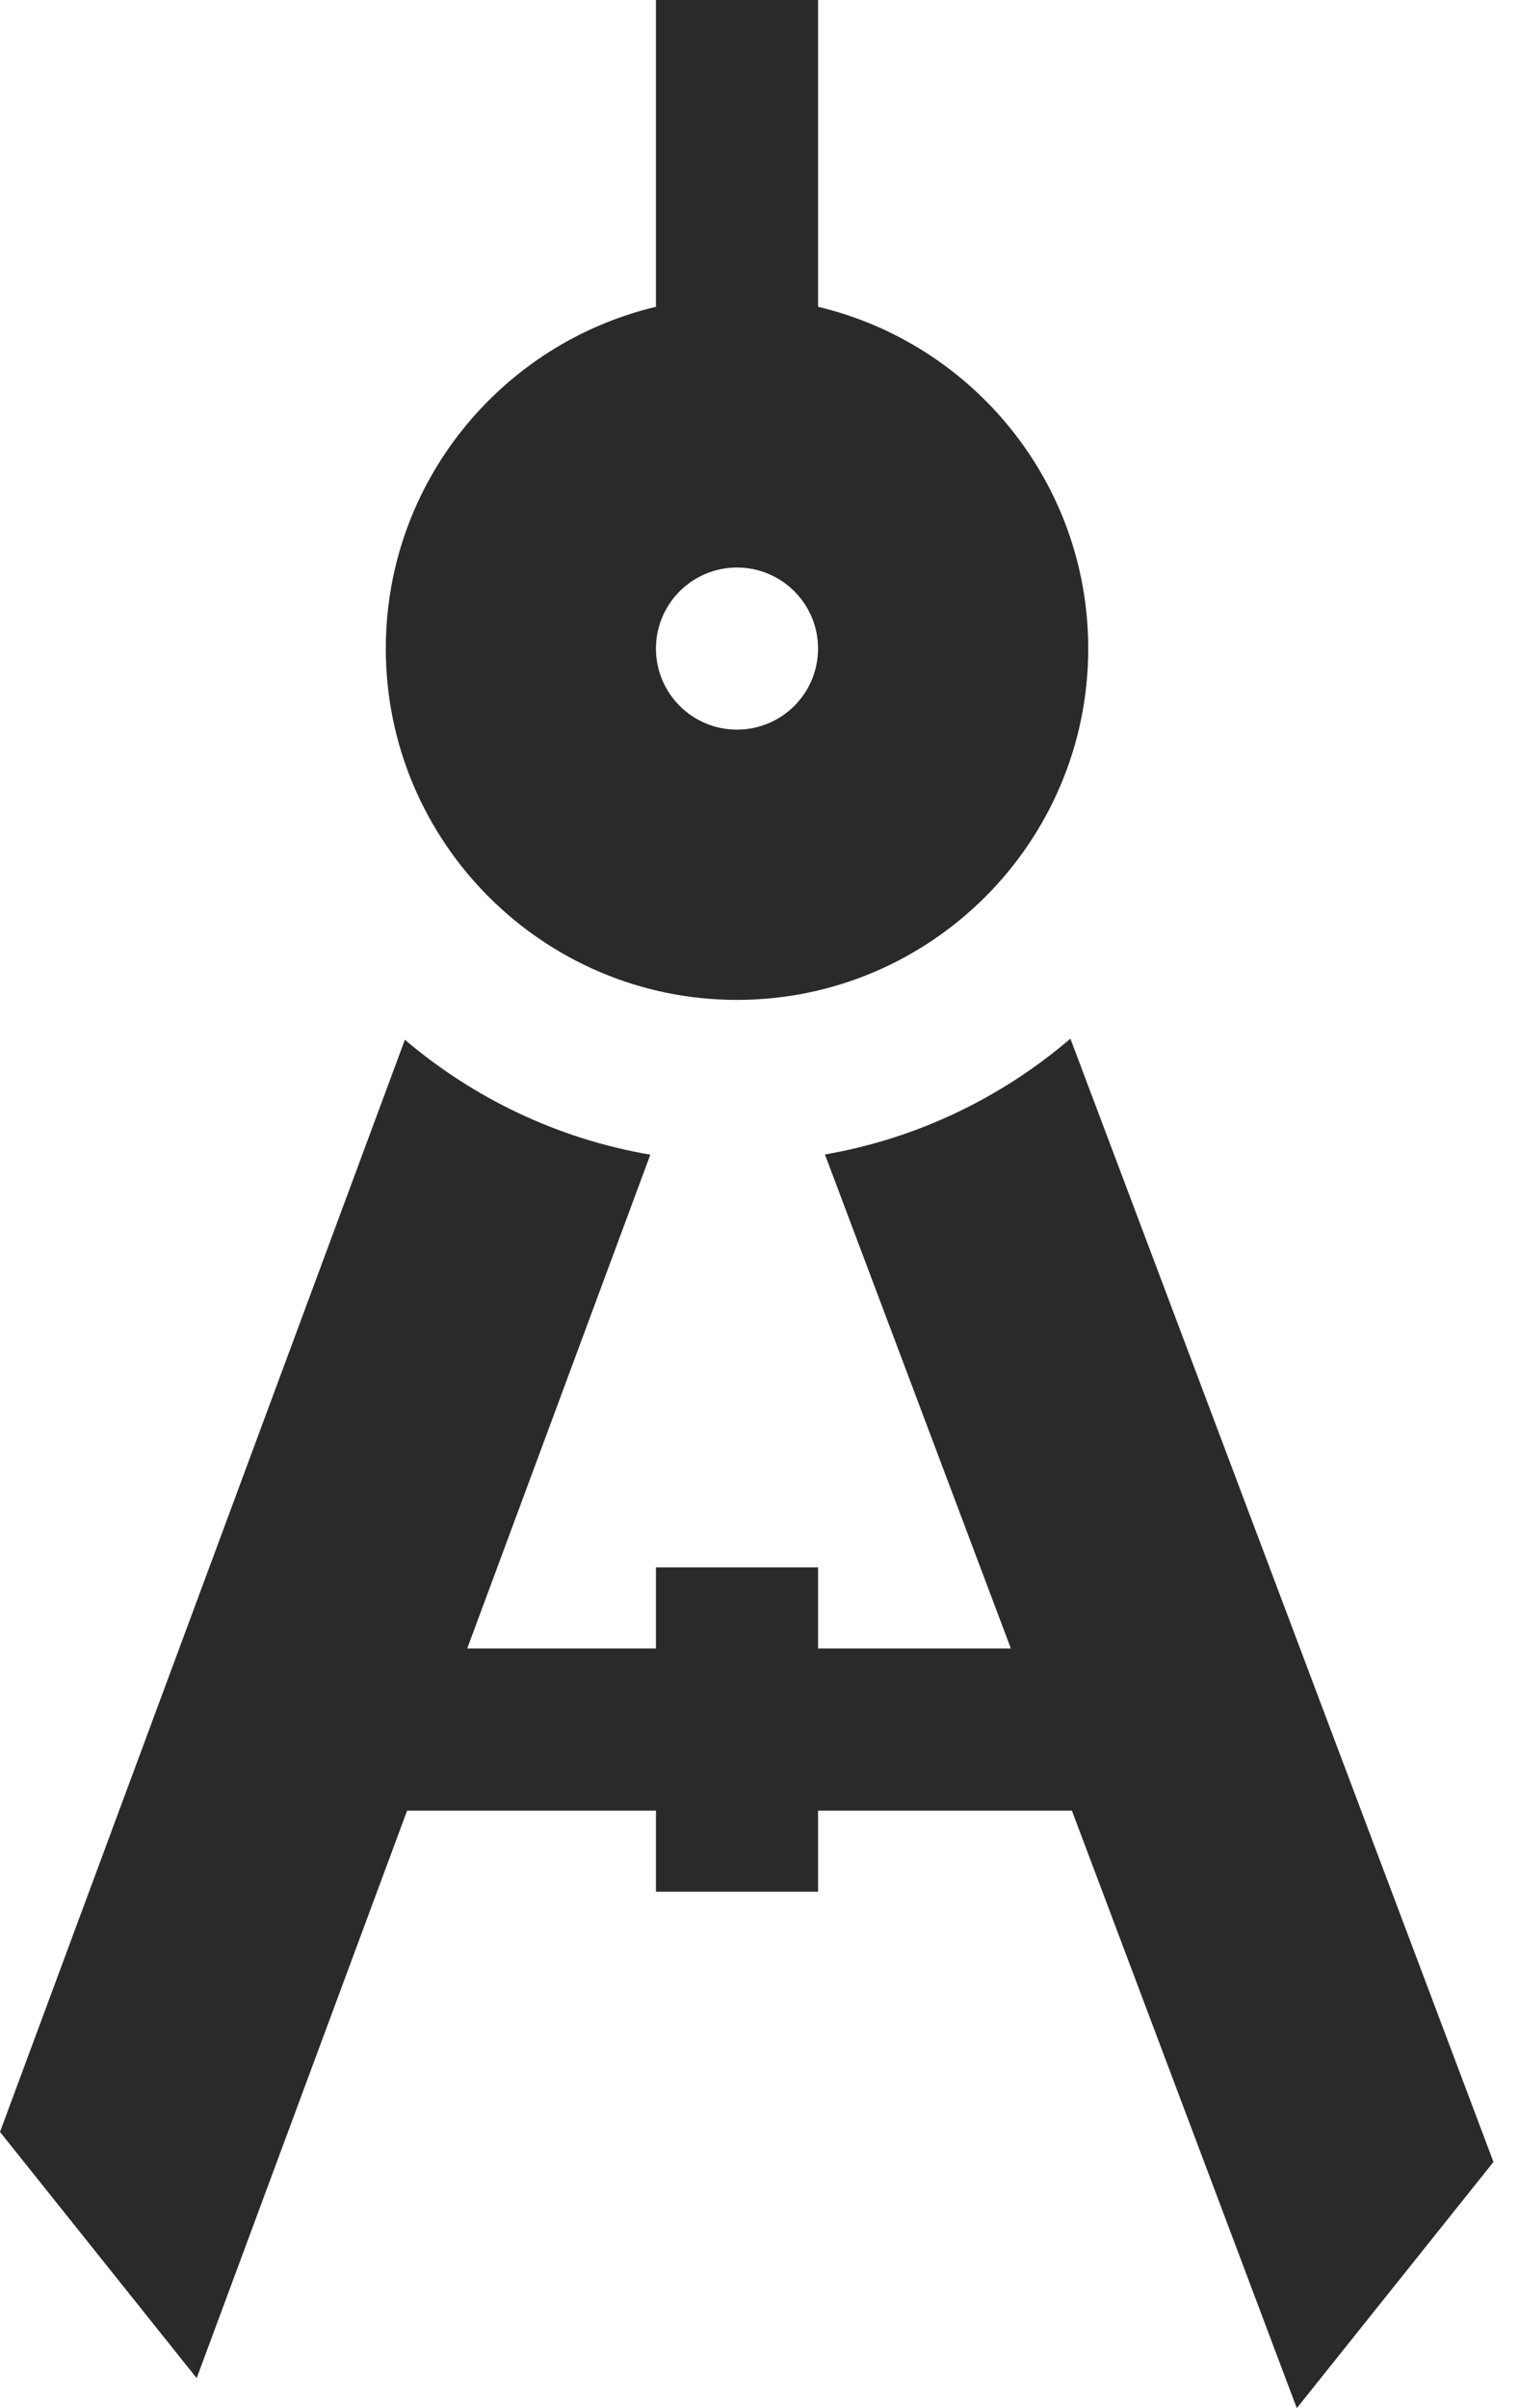
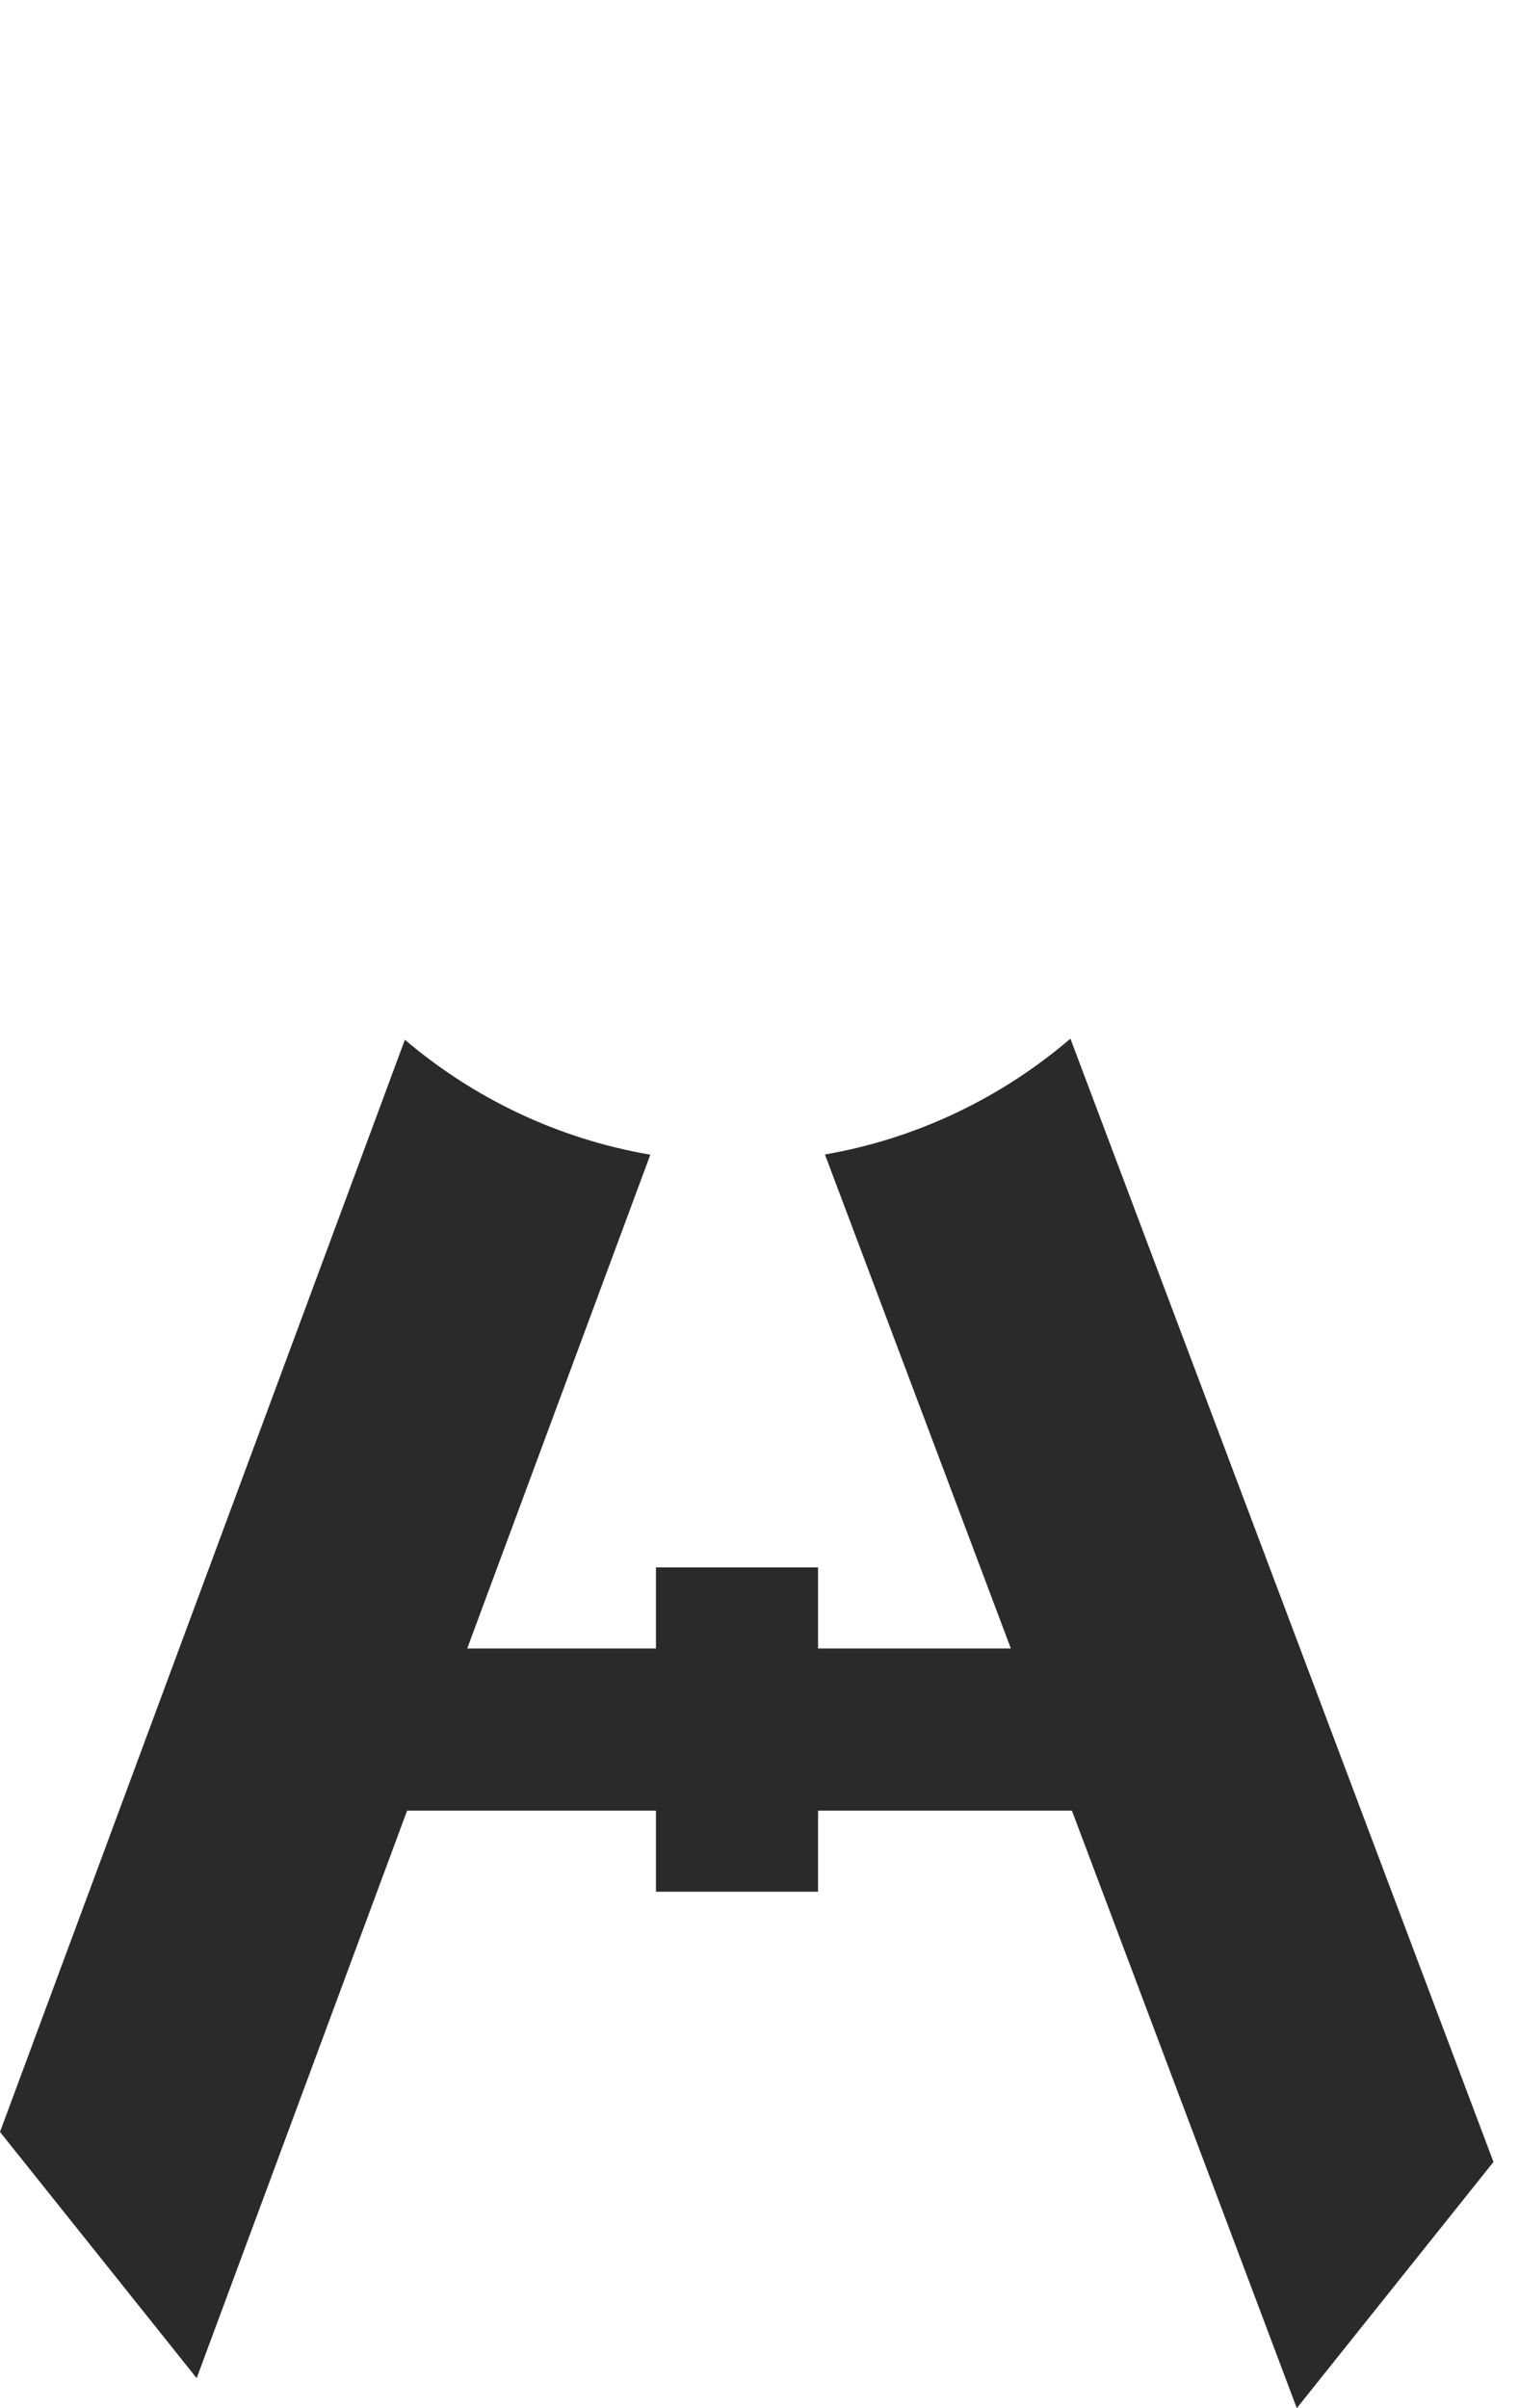
<svg xmlns="http://www.w3.org/2000/svg" width="53" height="84" viewBox="0 0 53 84" fill="none">
  <path d="M37.348 36.23C34.954 38.28 32.016 39.71 28.783 40.27L35.27 57.501H28.543V54.673H22.887V57.501H16.302L22.691 40.277C19.461 39.725 16.524 38.306 14.127 36.268L0 74.365L6.862 82.953L14.205 63.157H22.887V65.985H28.543V63.157H37.4L45.247 84L52.109 75.412L37.348 36.23Z" fill="#2A2A2A" />
-   <path d="M28.543 10.702V0H22.887V10.702C17.489 11.983 13.461 16.84 13.461 22.624C13.461 29.381 18.958 34.878 25.715 34.878C32.472 34.878 37.97 29.381 37.97 22.624C37.97 16.84 33.941 11.982 28.543 10.702ZM25.715 25.451C24.154 25.451 22.887 24.185 22.887 22.623C22.887 21.062 24.153 19.796 25.715 19.796C27.277 19.796 28.543 21.062 28.543 22.623C28.543 24.185 27.277 25.451 25.715 25.451Z" fill="#2A2A2A" />
</svg>